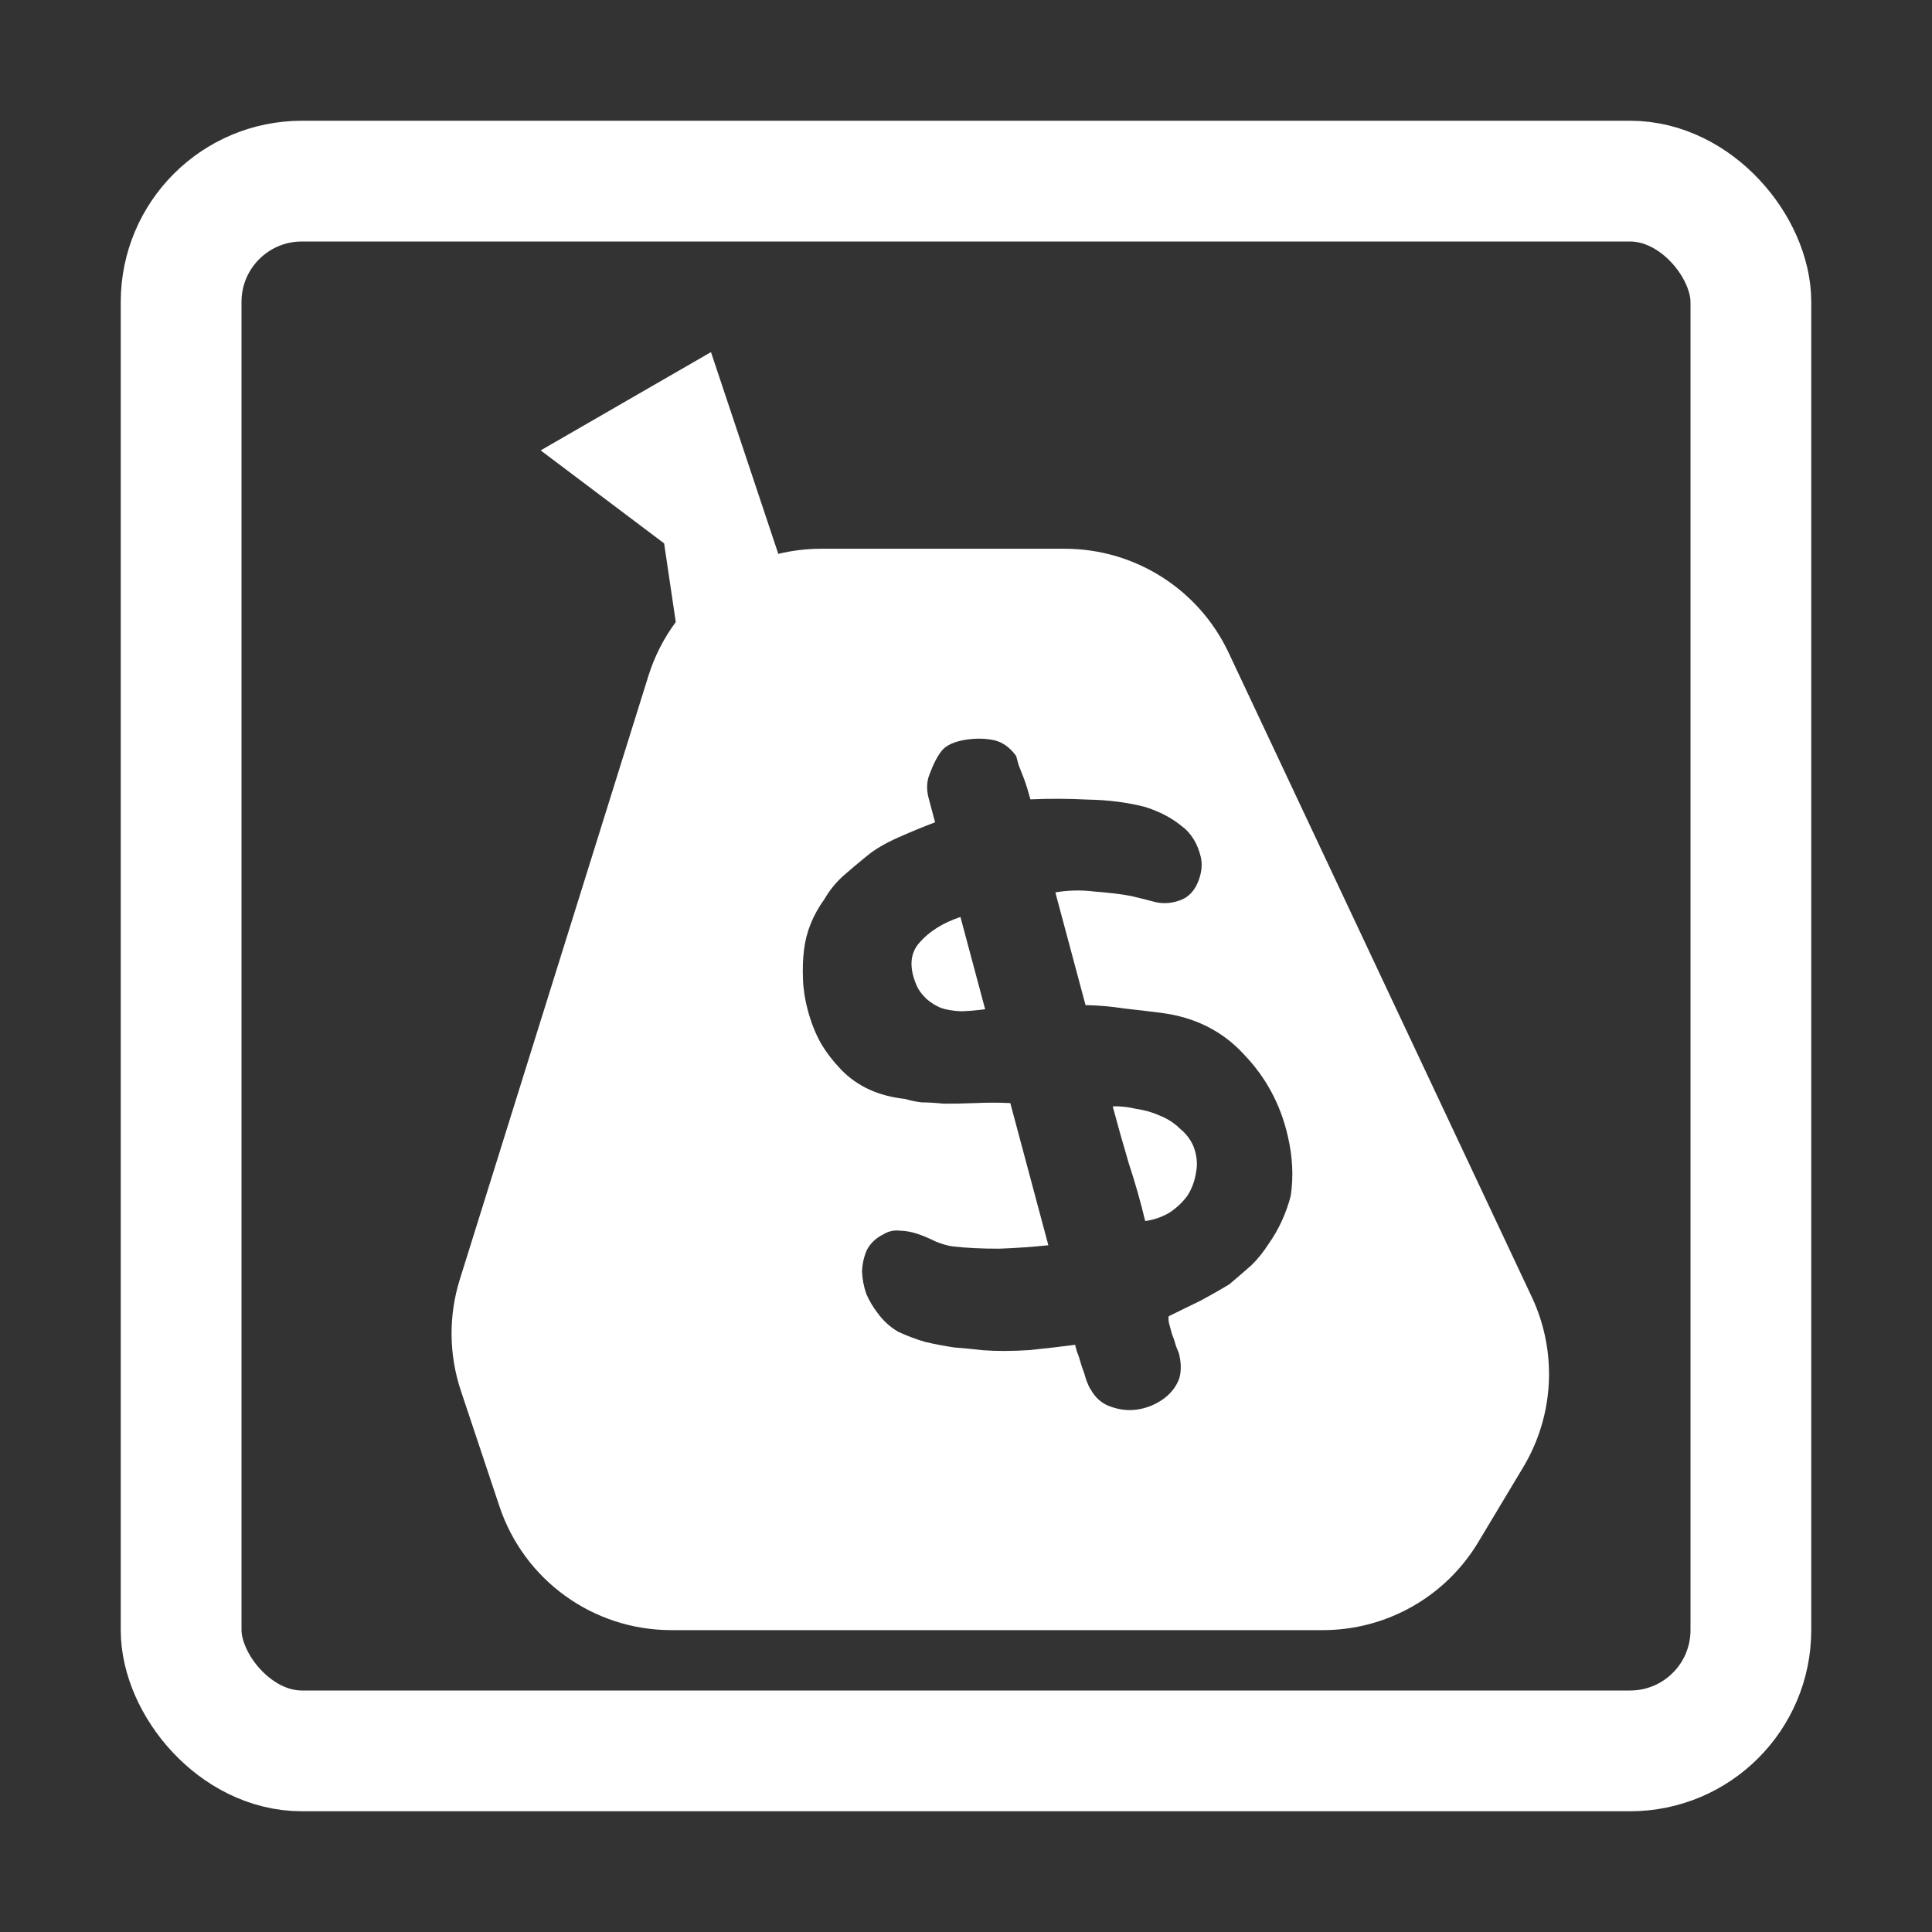
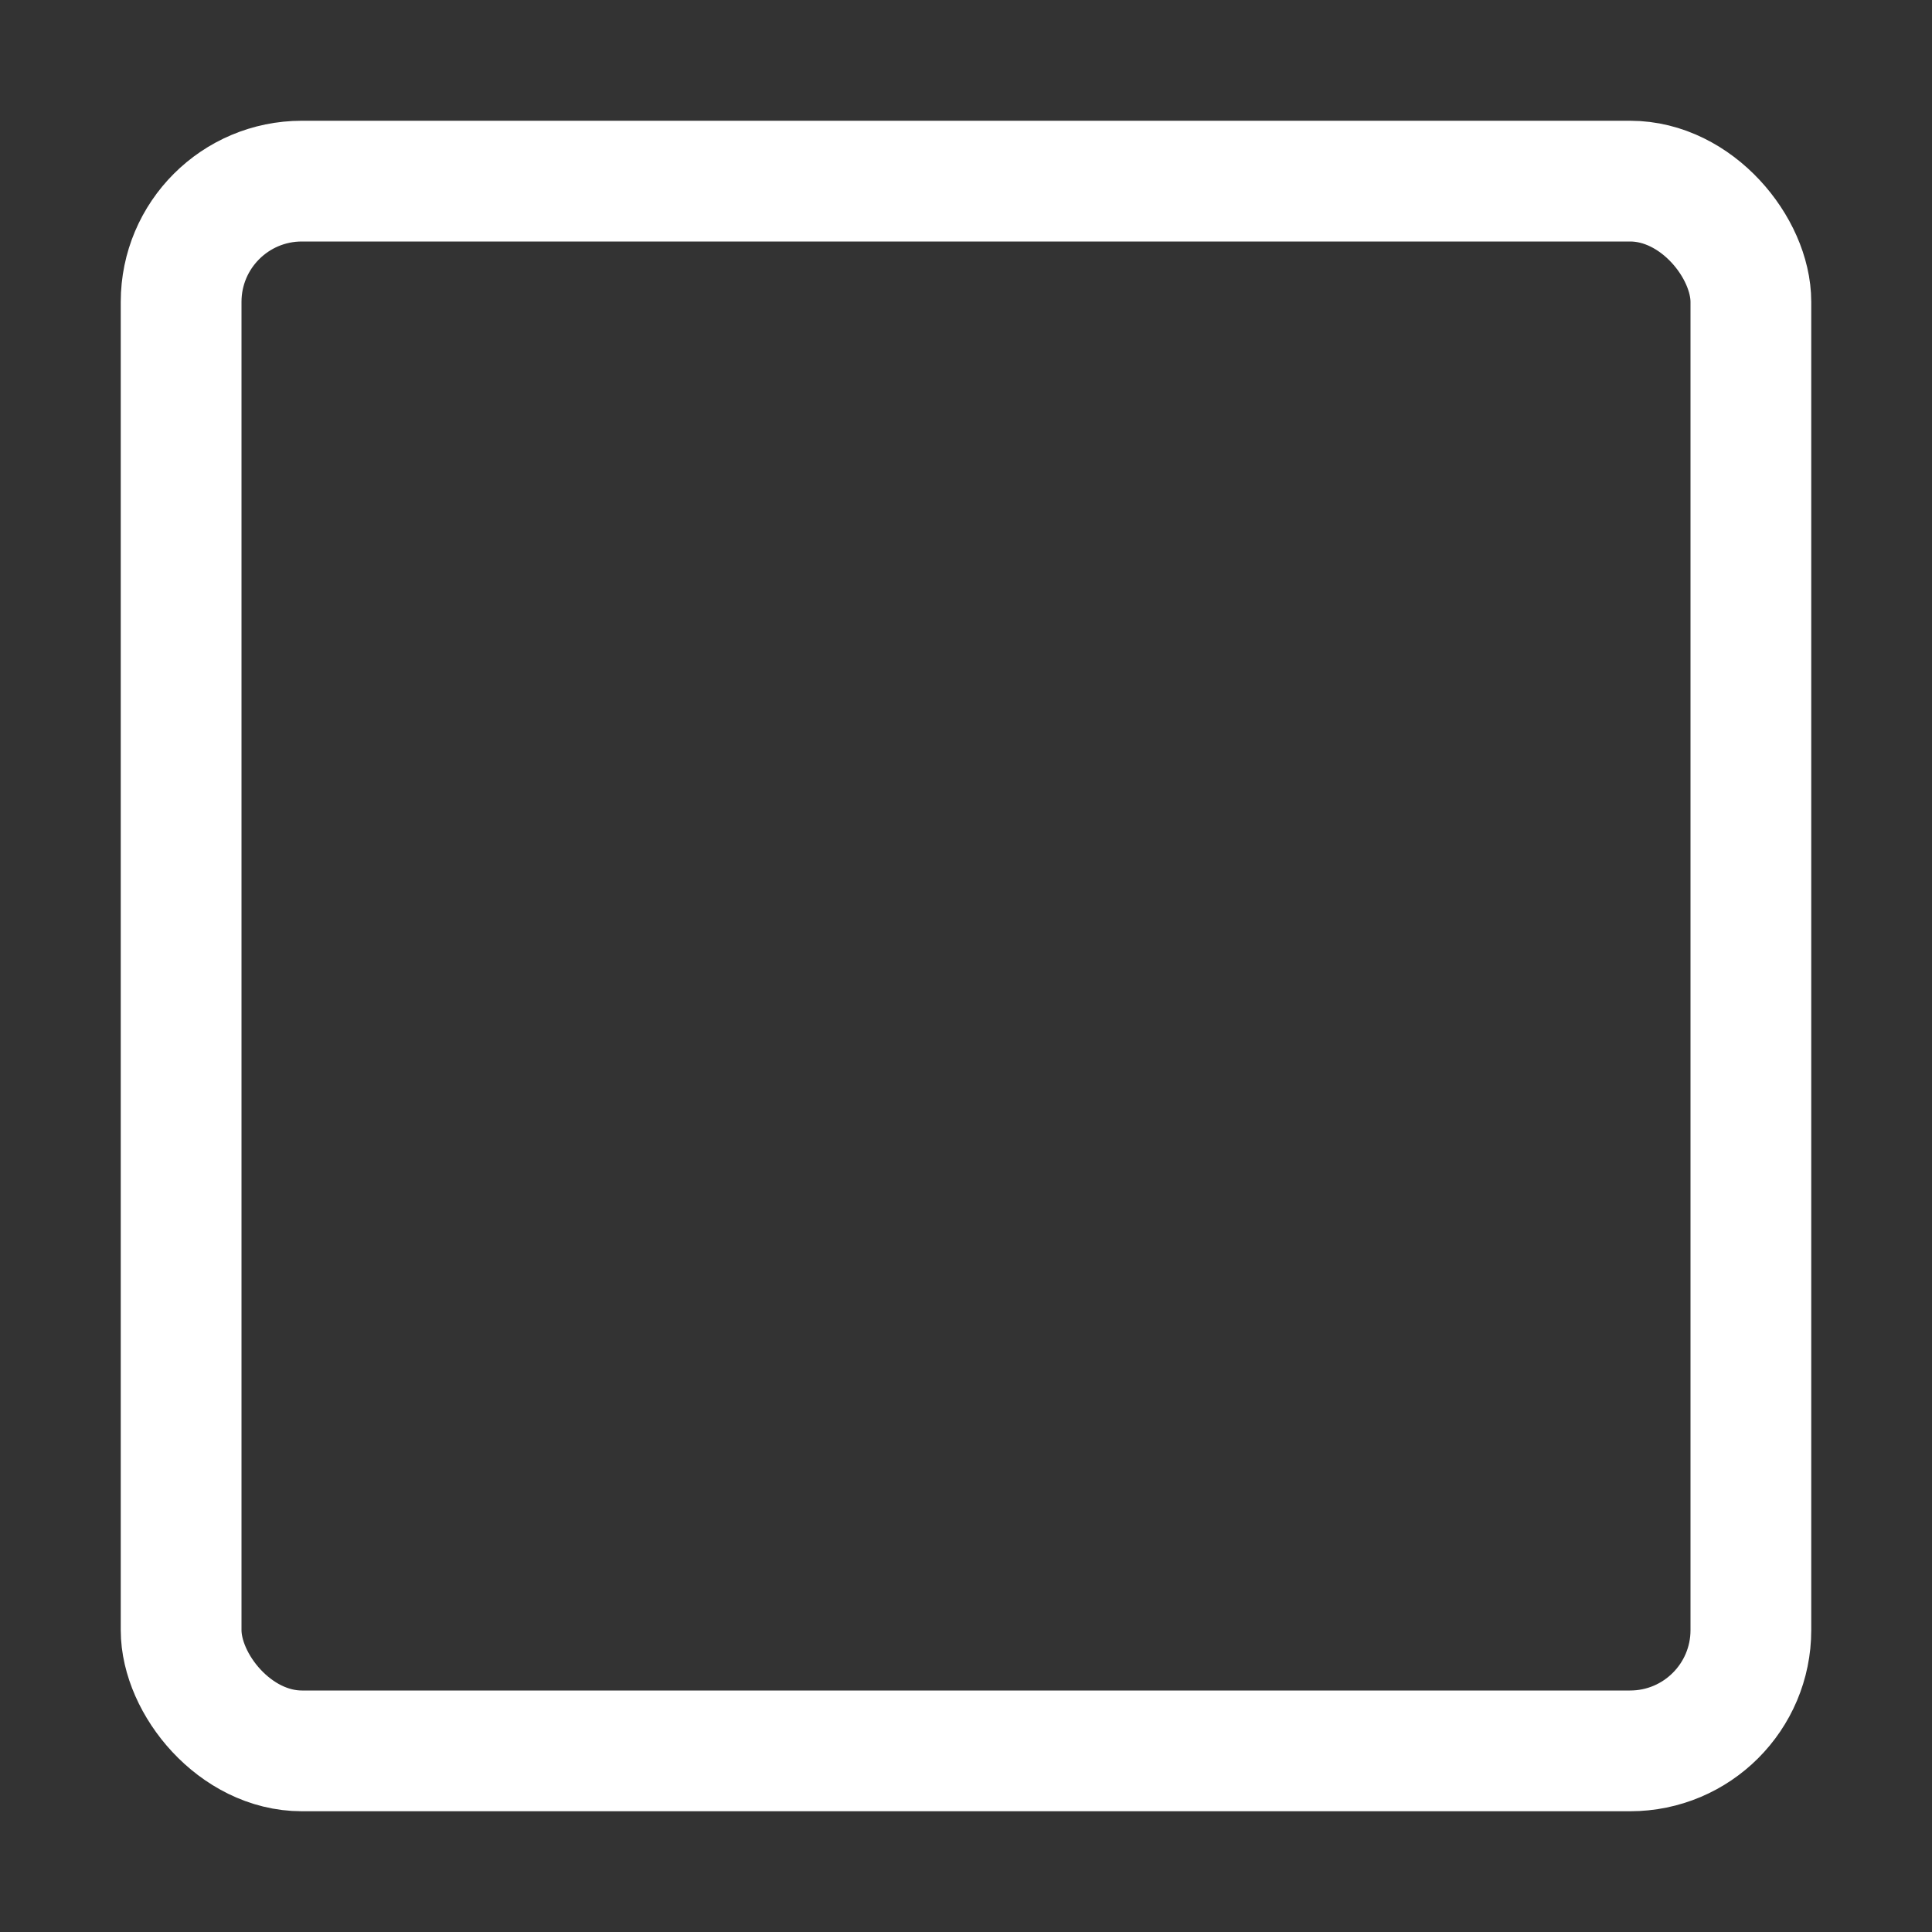
<svg xmlns="http://www.w3.org/2000/svg" width="32" height="32" viewBox="0 0 32 32" fill="none">
  <rect x="0" y="0" width="32" height="32" fill="#333333" stroke="none" />
-   <path fill-rule="evenodd" clip-rule="evenodd" d="M8.955 7.46L11.776 5.832L12.891 9.174C13.121 9.118 13.36 9.089 13.604 9.089H17.636C18.798 9.089 19.855 9.76 20.35 10.811L25.371 21.481C25.797 22.386 25.744 23.444 25.229 24.302L24.484 25.544C23.942 26.447 22.965 27 21.912 27H11.118C9.826 27 8.68 26.174 8.272 24.949L7.633 23.034C7.434 22.437 7.428 21.792 7.616 21.191L10.74 11.194C10.842 10.867 10.997 10.567 11.193 10.303L11 9L8.955 7.46ZM19.265 23.174C19.395 23.081 19.485 22.965 19.534 22.826C19.568 22.701 19.565 22.562 19.524 22.408C19.521 22.399 19.507 22.364 19.481 22.304C19.462 22.232 19.438 22.161 19.41 22.091L19.359 21.902C19.351 21.836 19.352 21.802 19.361 21.8C19.531 21.715 19.706 21.63 19.886 21.543C20.063 21.447 20.223 21.356 20.364 21.27C20.498 21.157 20.619 21.052 20.729 20.955C20.836 20.849 20.93 20.732 21.011 20.604C21.096 20.485 21.168 20.359 21.229 20.227C21.29 20.094 21.34 19.955 21.378 19.81C21.427 19.488 21.41 19.154 21.328 18.809C21.208 18.29 20.967 17.843 20.605 17.466C20.25 17.078 19.793 16.848 19.232 16.776C19.062 16.754 18.862 16.73 18.633 16.705C18.402 16.67 18.184 16.651 17.98 16.648L17.48 14.781C17.692 14.744 17.909 14.739 18.129 14.767C18.355 14.784 18.555 14.807 18.727 14.839C18.862 14.87 19.001 14.905 19.147 14.944C19.29 14.973 19.431 14.959 19.571 14.902C19.692 14.851 19.782 14.754 19.841 14.613C19.9 14.471 19.917 14.336 19.892 14.208C19.838 13.971 19.727 13.793 19.56 13.673C19.4 13.543 19.203 13.441 18.971 13.367C18.68 13.291 18.364 13.25 18.025 13.244C17.692 13.227 17.372 13.226 17.067 13.24C17.033 13.114 16.999 13.002 16.963 12.905C16.93 12.818 16.899 12.739 16.871 12.669L16.831 12.521C16.724 12.375 16.599 12.288 16.456 12.258C16.313 12.229 16.158 12.227 15.991 12.253C15.806 12.283 15.677 12.342 15.603 12.429C15.53 12.516 15.46 12.651 15.393 12.833C15.347 12.952 15.344 13.083 15.383 13.227L15.488 13.62C15.312 13.686 15.112 13.768 14.887 13.867C14.662 13.966 14.483 14.072 14.349 14.185C14.206 14.301 14.072 14.414 13.947 14.525C13.832 14.633 13.734 14.756 13.655 14.893C13.464 15.157 13.351 15.438 13.316 15.738C13.298 15.888 13.293 16.048 13.3 16.22C13.305 16.383 13.332 16.555 13.38 16.735C13.436 16.942 13.509 17.126 13.6 17.285C13.688 17.435 13.8 17.579 13.933 17.718C14.2 17.994 14.553 18.155 14.991 18.202C15.075 18.228 15.167 18.247 15.267 18.259C15.373 18.259 15.491 18.266 15.62 18.28C15.756 18.282 15.929 18.279 16.14 18.271C16.359 18.261 16.557 18.261 16.734 18.271L17.364 20.625C17.12 20.651 16.85 20.671 16.554 20.682C16.264 20.683 16.005 20.67 15.775 20.644C15.685 20.63 15.59 20.602 15.492 20.561C15.392 20.511 15.294 20.469 15.198 20.437C15.102 20.404 15.006 20.387 14.909 20.384C14.809 20.372 14.717 20.392 14.634 20.443C14.507 20.506 14.414 20.594 14.357 20.706C14.309 20.815 14.283 20.933 14.278 21.06C14.283 21.185 14.306 21.309 14.349 21.433C14.398 21.545 14.46 21.649 14.534 21.745C14.627 21.875 14.742 21.98 14.879 22.059C15.023 22.126 15.173 22.183 15.33 22.228C15.485 22.264 15.643 22.294 15.804 22.318C15.971 22.331 16.13 22.347 16.28 22.364C16.507 22.381 16.762 22.38 17.047 22.362C17.339 22.332 17.592 22.303 17.807 22.274L17.836 22.383C17.864 22.452 17.89 22.532 17.914 22.622C17.945 22.701 17.971 22.781 17.993 22.862C18.024 22.941 18.046 22.988 18.06 23.004C18.137 23.147 18.245 23.244 18.384 23.294C18.534 23.35 18.684 23.368 18.833 23.347C18.991 23.324 19.135 23.266 19.265 23.174ZM15.343 16.543C15.265 16.467 15.212 16.394 15.183 16.325C15.056 16.03 15.07 15.794 15.226 15.617C15.388 15.429 15.615 15.286 15.908 15.188L16.317 16.716C16.177 16.735 16.045 16.746 15.921 16.75C15.794 16.745 15.682 16.727 15.587 16.695C15.5 16.66 15.419 16.609 15.343 16.543ZM19.543 18.693C19.642 18.773 19.716 18.869 19.765 18.981C19.824 19.13 19.839 19.275 19.81 19.419C19.789 19.559 19.742 19.688 19.667 19.805C19.589 19.912 19.489 20.007 19.366 20.088C19.24 20.16 19.108 20.206 18.968 20.224C18.892 19.906 18.803 19.592 18.7 19.281C18.604 18.959 18.514 18.64 18.43 18.325C18.554 18.32 18.683 18.334 18.817 18.366C18.958 18.386 19.089 18.423 19.21 18.478C19.34 18.53 19.451 18.602 19.543 18.693Z" fill="white" />
  <rect x="3" y="3" width="26" height="26" rx="2" stroke="white" stroke-width="2" />
</svg>